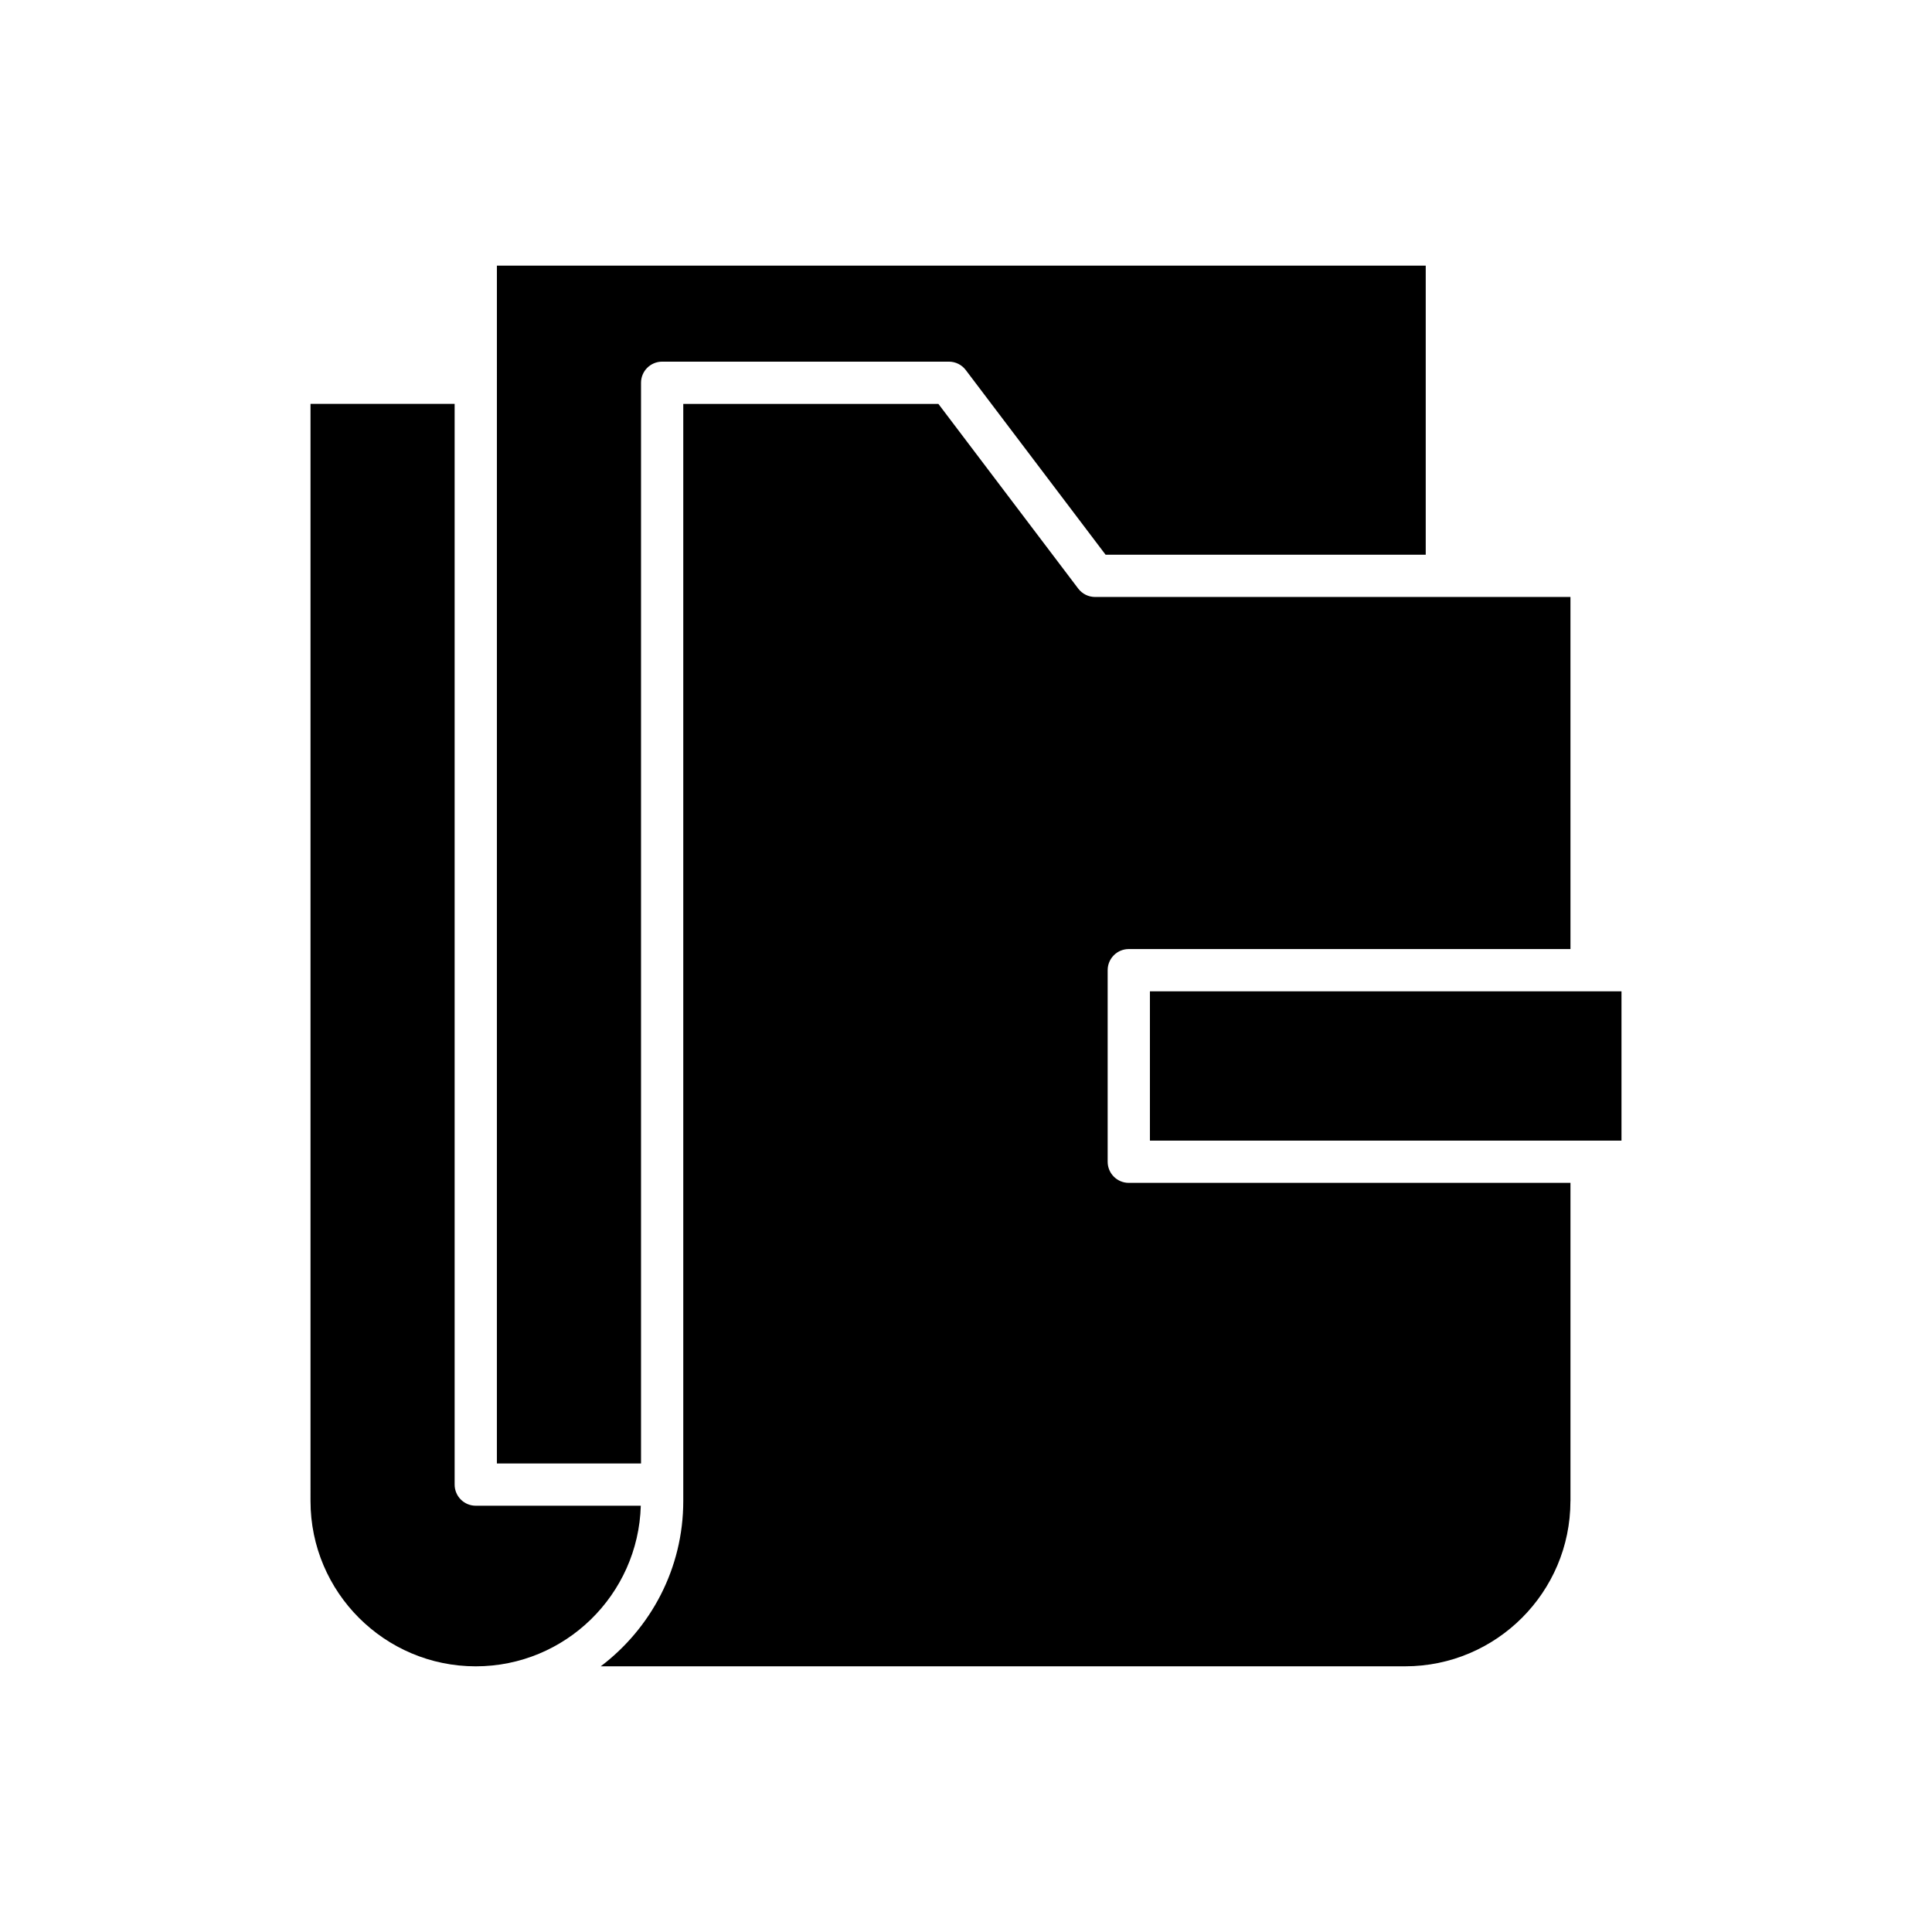
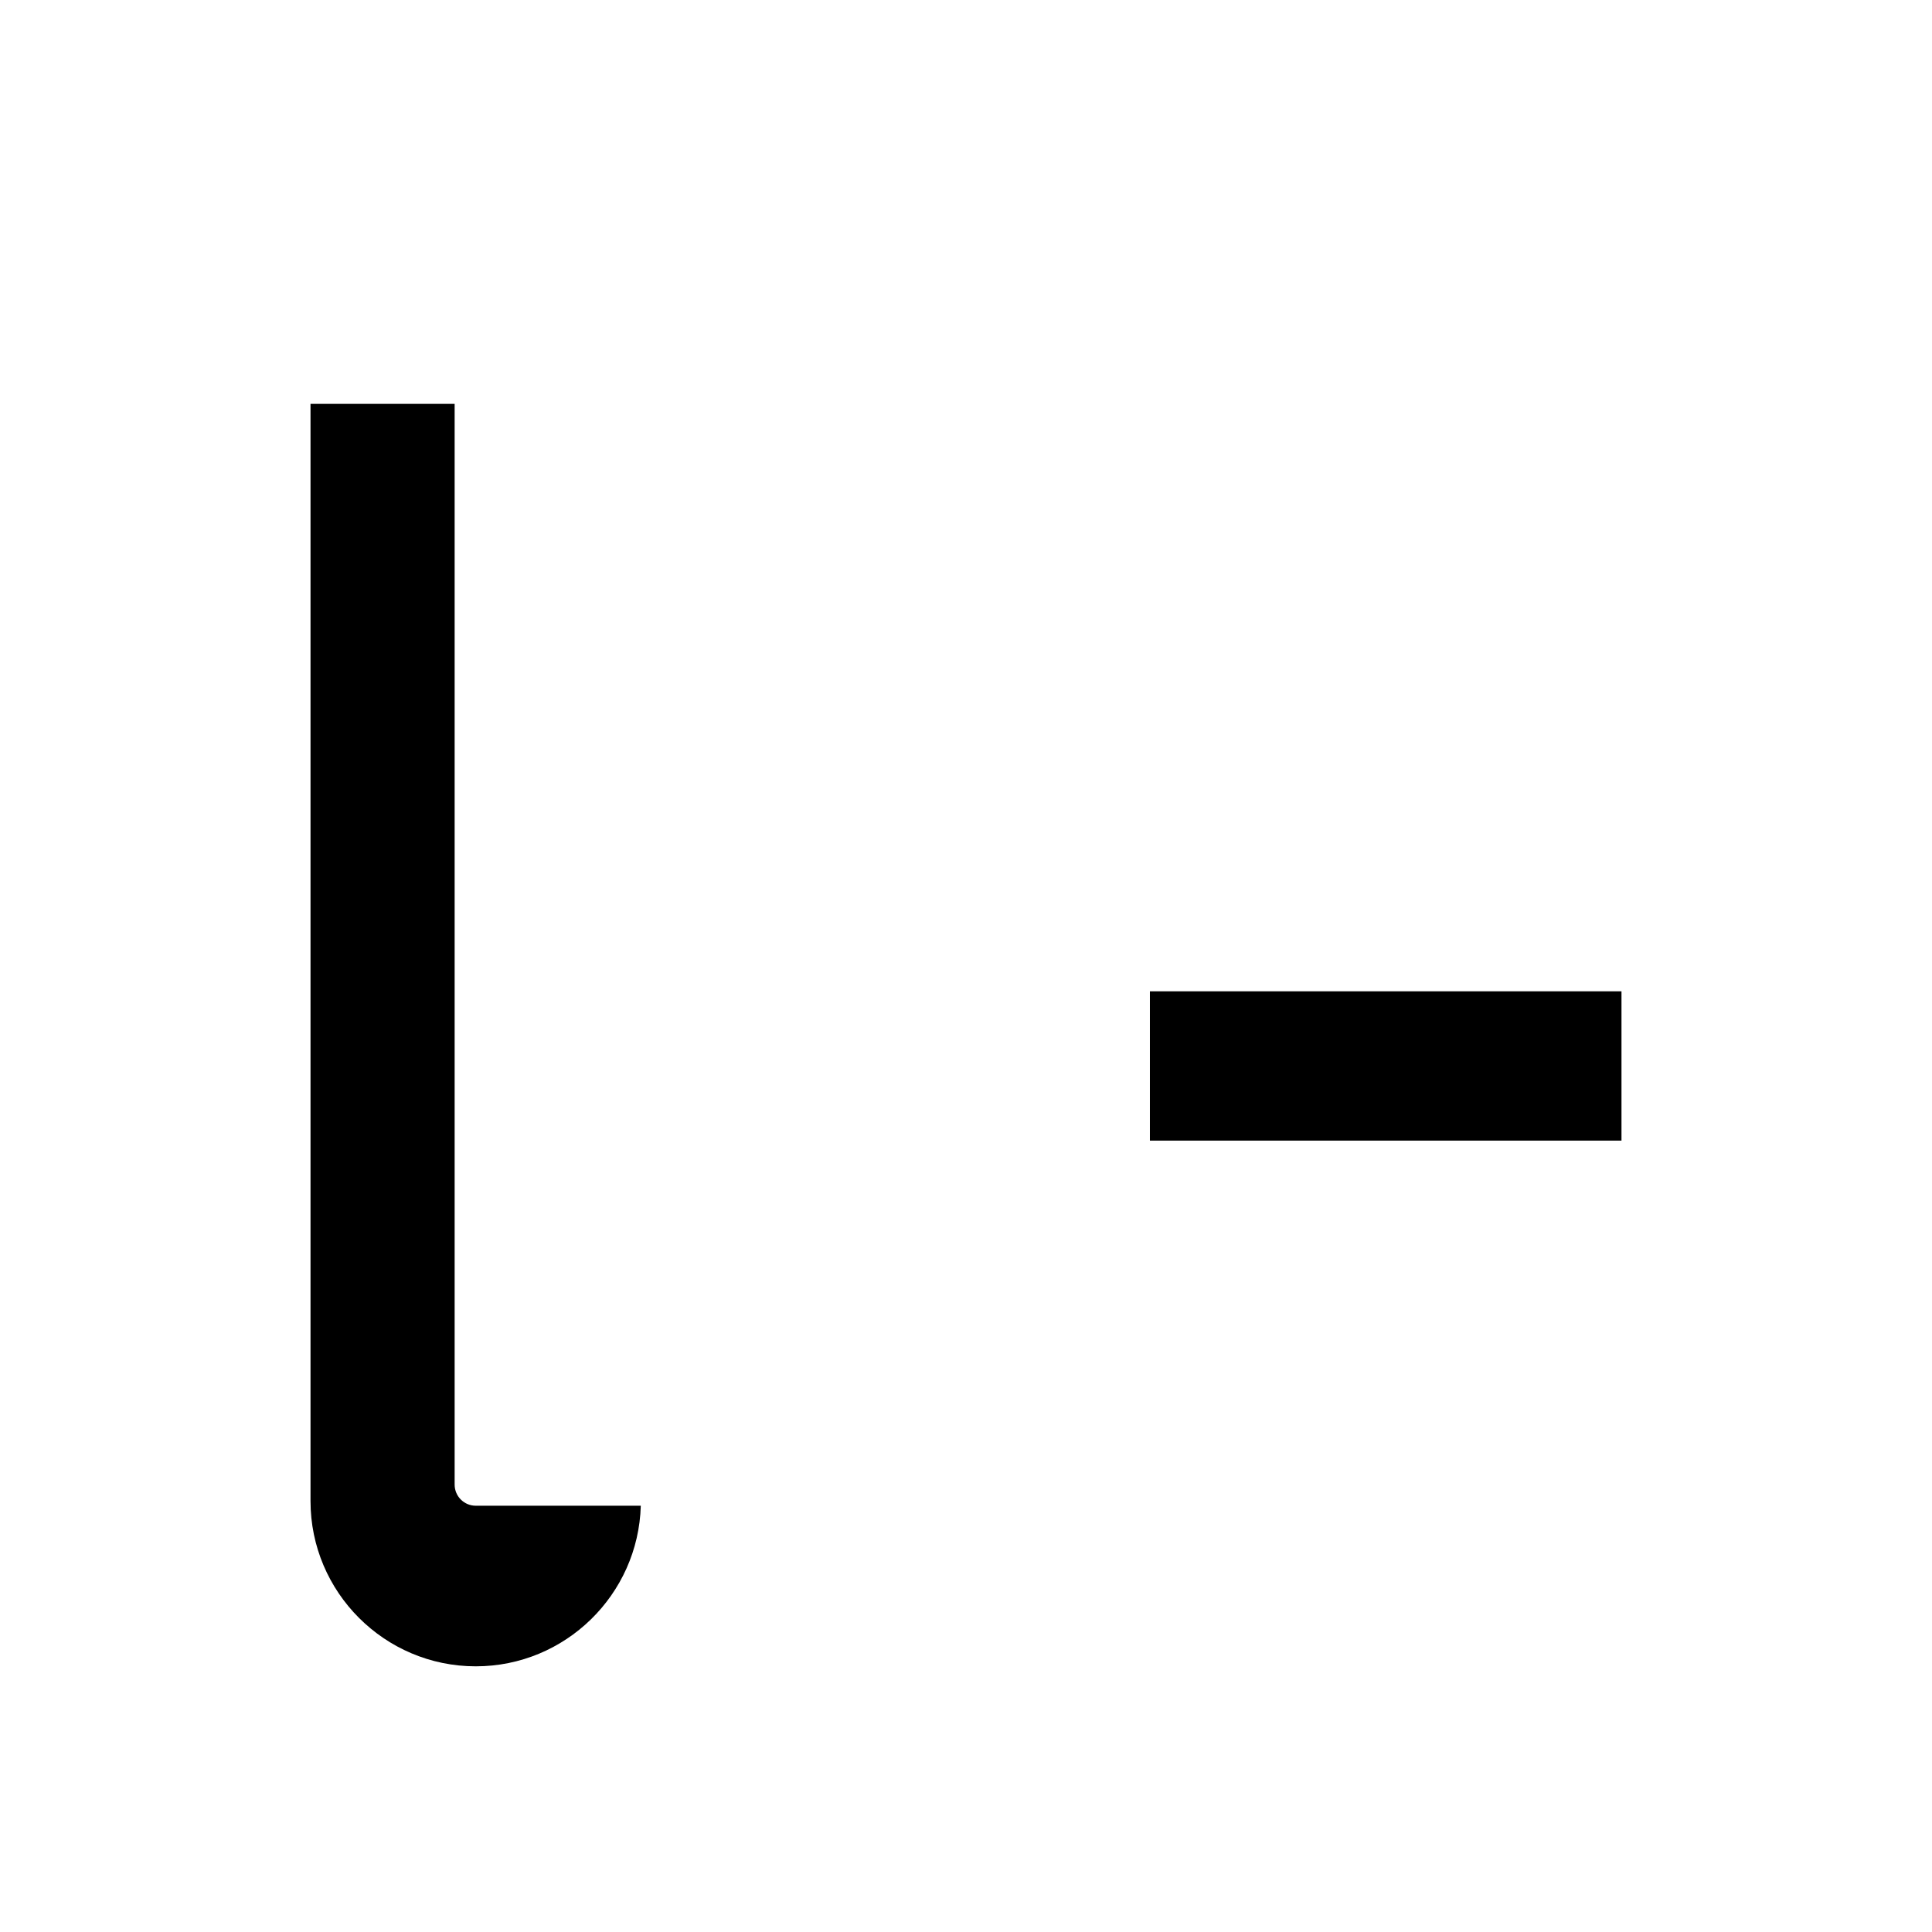
<svg xmlns="http://www.w3.org/2000/svg" fill="#000000" width="800px" height="800px" version="1.1" viewBox="144 144 512 512">
  <g>
    <path d="m448.74 406.71h124.97v39.566h-124.97z" />
-     <path d="m560.19 541.8v-84.328h-117.05c-3.09 0-5.598-2.504-5.598-5.598v-50.766c0-3.094 2.508-5.598 5.598-5.598h117.05l-0.004-93.305h-125.98c-1.754 0-3.406-0.82-4.465-2.219l-37.059-48.949h-67.609v290.76c0 17.879-8.613 33.746-21.871 43.793h213.18c24.152 0 43.797-19.648 43.797-43.793z" />
-     <path d="m275.68 531.84h38.199v-286.4c0-3.094 2.508-5.598 5.598-5.598h75.992c1.754 0 3.406 0.82 4.465 2.219l37.059 48.949h84.84v-76.617h-246.15z" />
-     <path d="m226.29 541.8c0 24.148 19.645 43.793 43.793 43.793 23.73 0 43.07-18.984 43.734-42.559h-43.734c-3.09 0-5.598-2.504-5.598-5.598v-286.4h-38.195z" />
+     <path d="m226.29 541.8c0 24.148 19.645 43.793 43.793 43.793 23.73 0 43.07-18.984 43.734-42.559h-43.734c-3.09 0-5.598-2.504-5.598-5.598v-286.4h-38.195" />
  </g>
</svg>